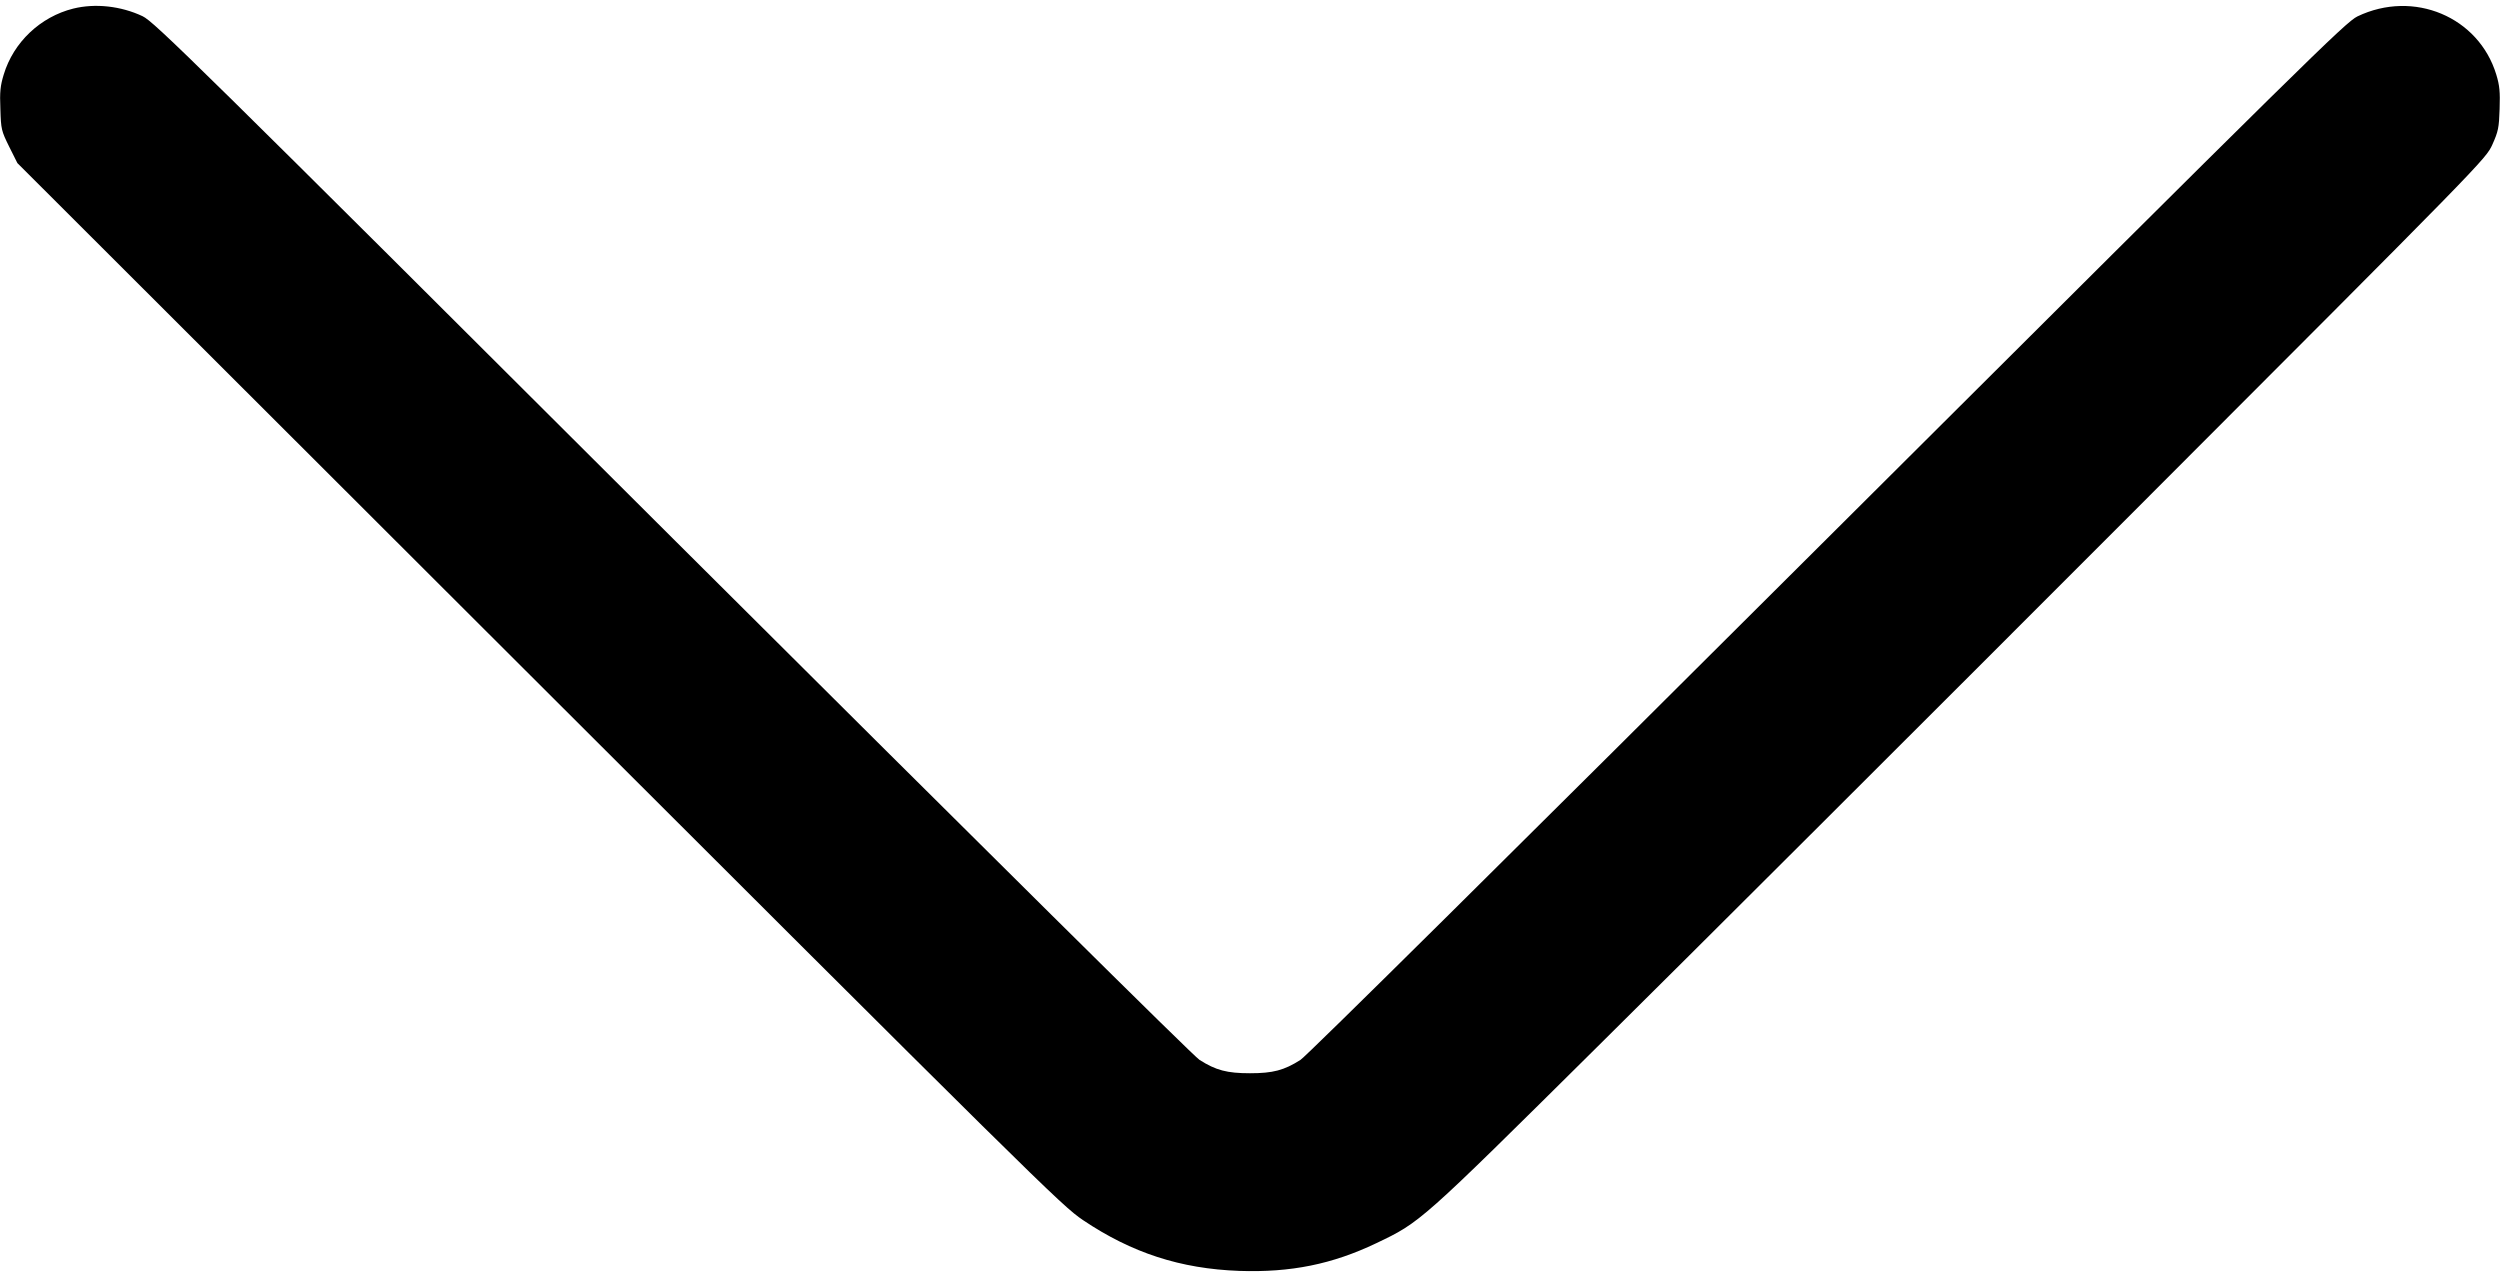
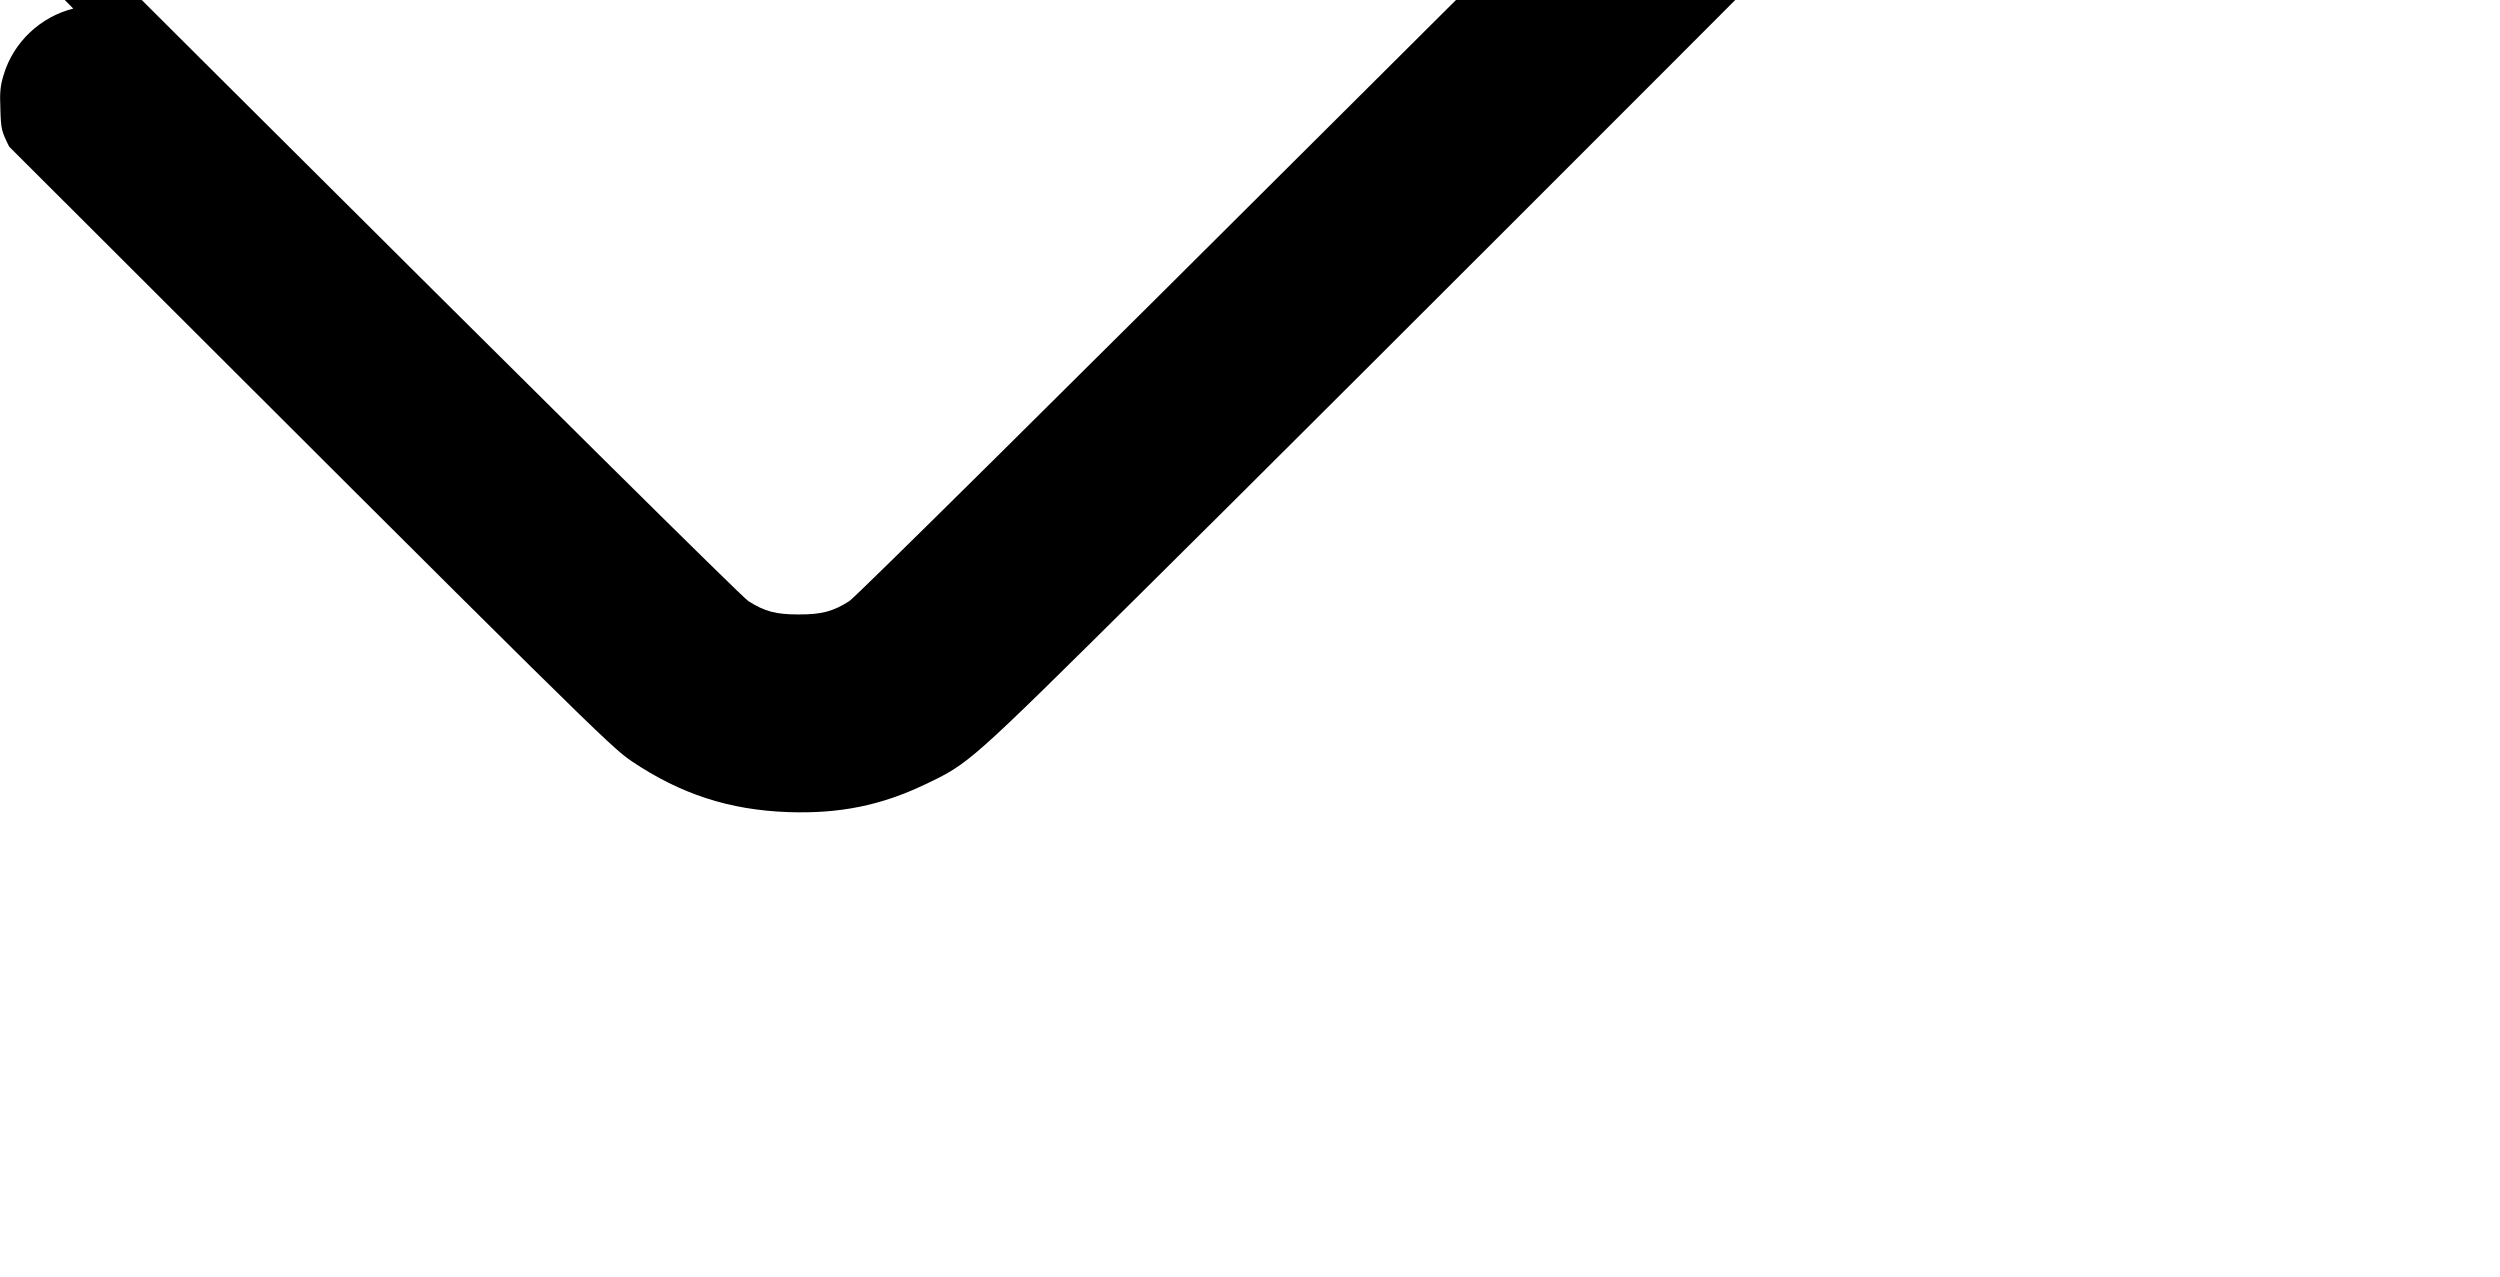
<svg xmlns="http://www.w3.org/2000/svg" version="1.0" width="1280pt" height="654pt" viewBox="0 0 1280 654" preserveAspectRatio="xMidYMid meet">
  <g transform="translate(0,654) scale(0.1,-0.1)" fill="#000000" stroke="none">
-     <path d="M375 6496 c-168 -42 -306 -172 -356 -338 -17 -56 -21 -88 -17 -177 3 -103 5 -111 45 -192 l42 -84 2268 -2265 c2987 -2983 3076 -3071 3188 -3147 250 -168 499 -249 800 -260 264 -9 476 34 702 142 226 108 221 103 1133 1007 459 454 1670 1663 2691 2685 1854 1856 1856 1858 1890 1933 30 67 34 86 37 182 3 88 0 120 -17 176 -90 296 -423 436 -711 298 -60 -29 -248 -214 -2713 -2671 -1604 -1599 -2668 -2653 -2699 -2672 -84 -53 -140 -68 -258 -68 -118 0 -174 15 -258 68 -31 19 -1097 1076 -2699 2672 -2461 2455 -2653 2643 -2713 2672 -110 52 -242 67 -355 39z" />
+     <path d="M375 6496 c-168 -42 -306 -172 -356 -338 -17 -56 -21 -88 -17 -177 3 -103 5 -111 45 -192 c2987 -2983 3076 -3071 3188 -3147 250 -168 499 -249 800 -260 264 -9 476 34 702 142 226 108 221 103 1133 1007 459 454 1670 1663 2691 2685 1854 1856 1856 1858 1890 1933 30 67 34 86 37 182 3 88 0 120 -17 176 -90 296 -423 436 -711 298 -60 -29 -248 -214 -2713 -2671 -1604 -1599 -2668 -2653 -2699 -2672 -84 -53 -140 -68 -258 -68 -118 0 -174 15 -258 68 -31 19 -1097 1076 -2699 2672 -2461 2455 -2653 2643 -2713 2672 -110 52 -242 67 -355 39z" />
  </g>
</svg>